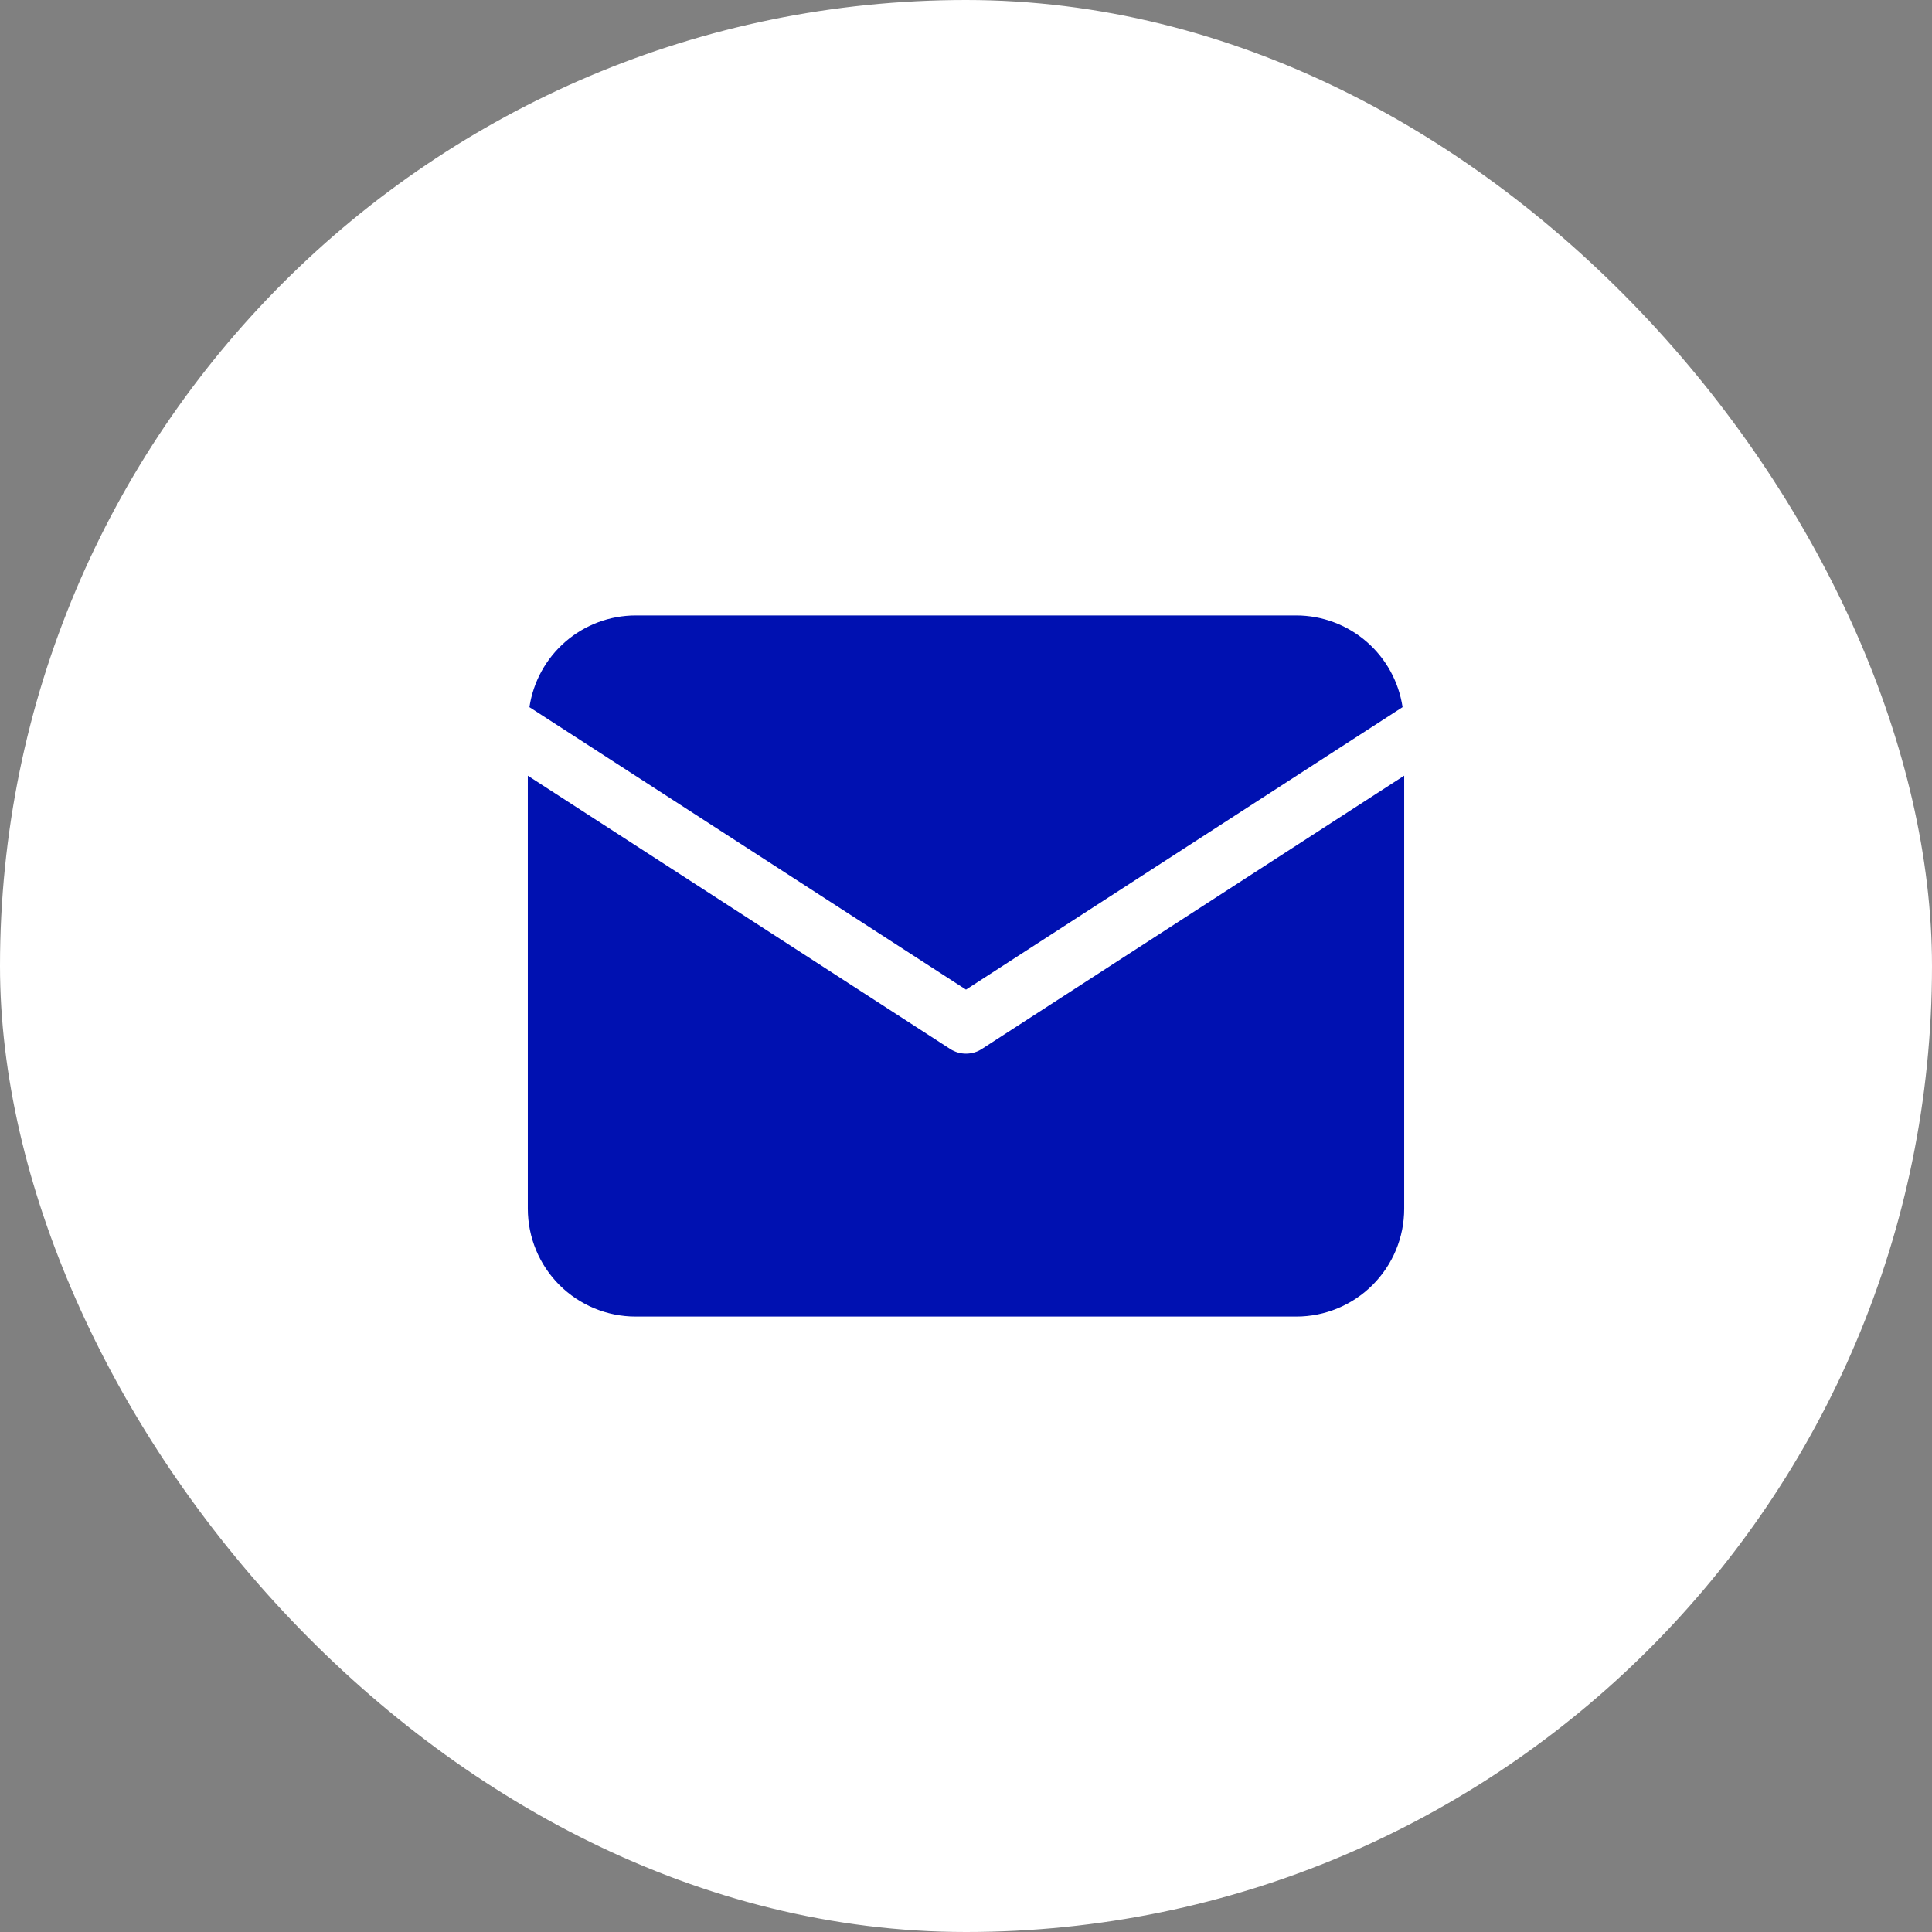
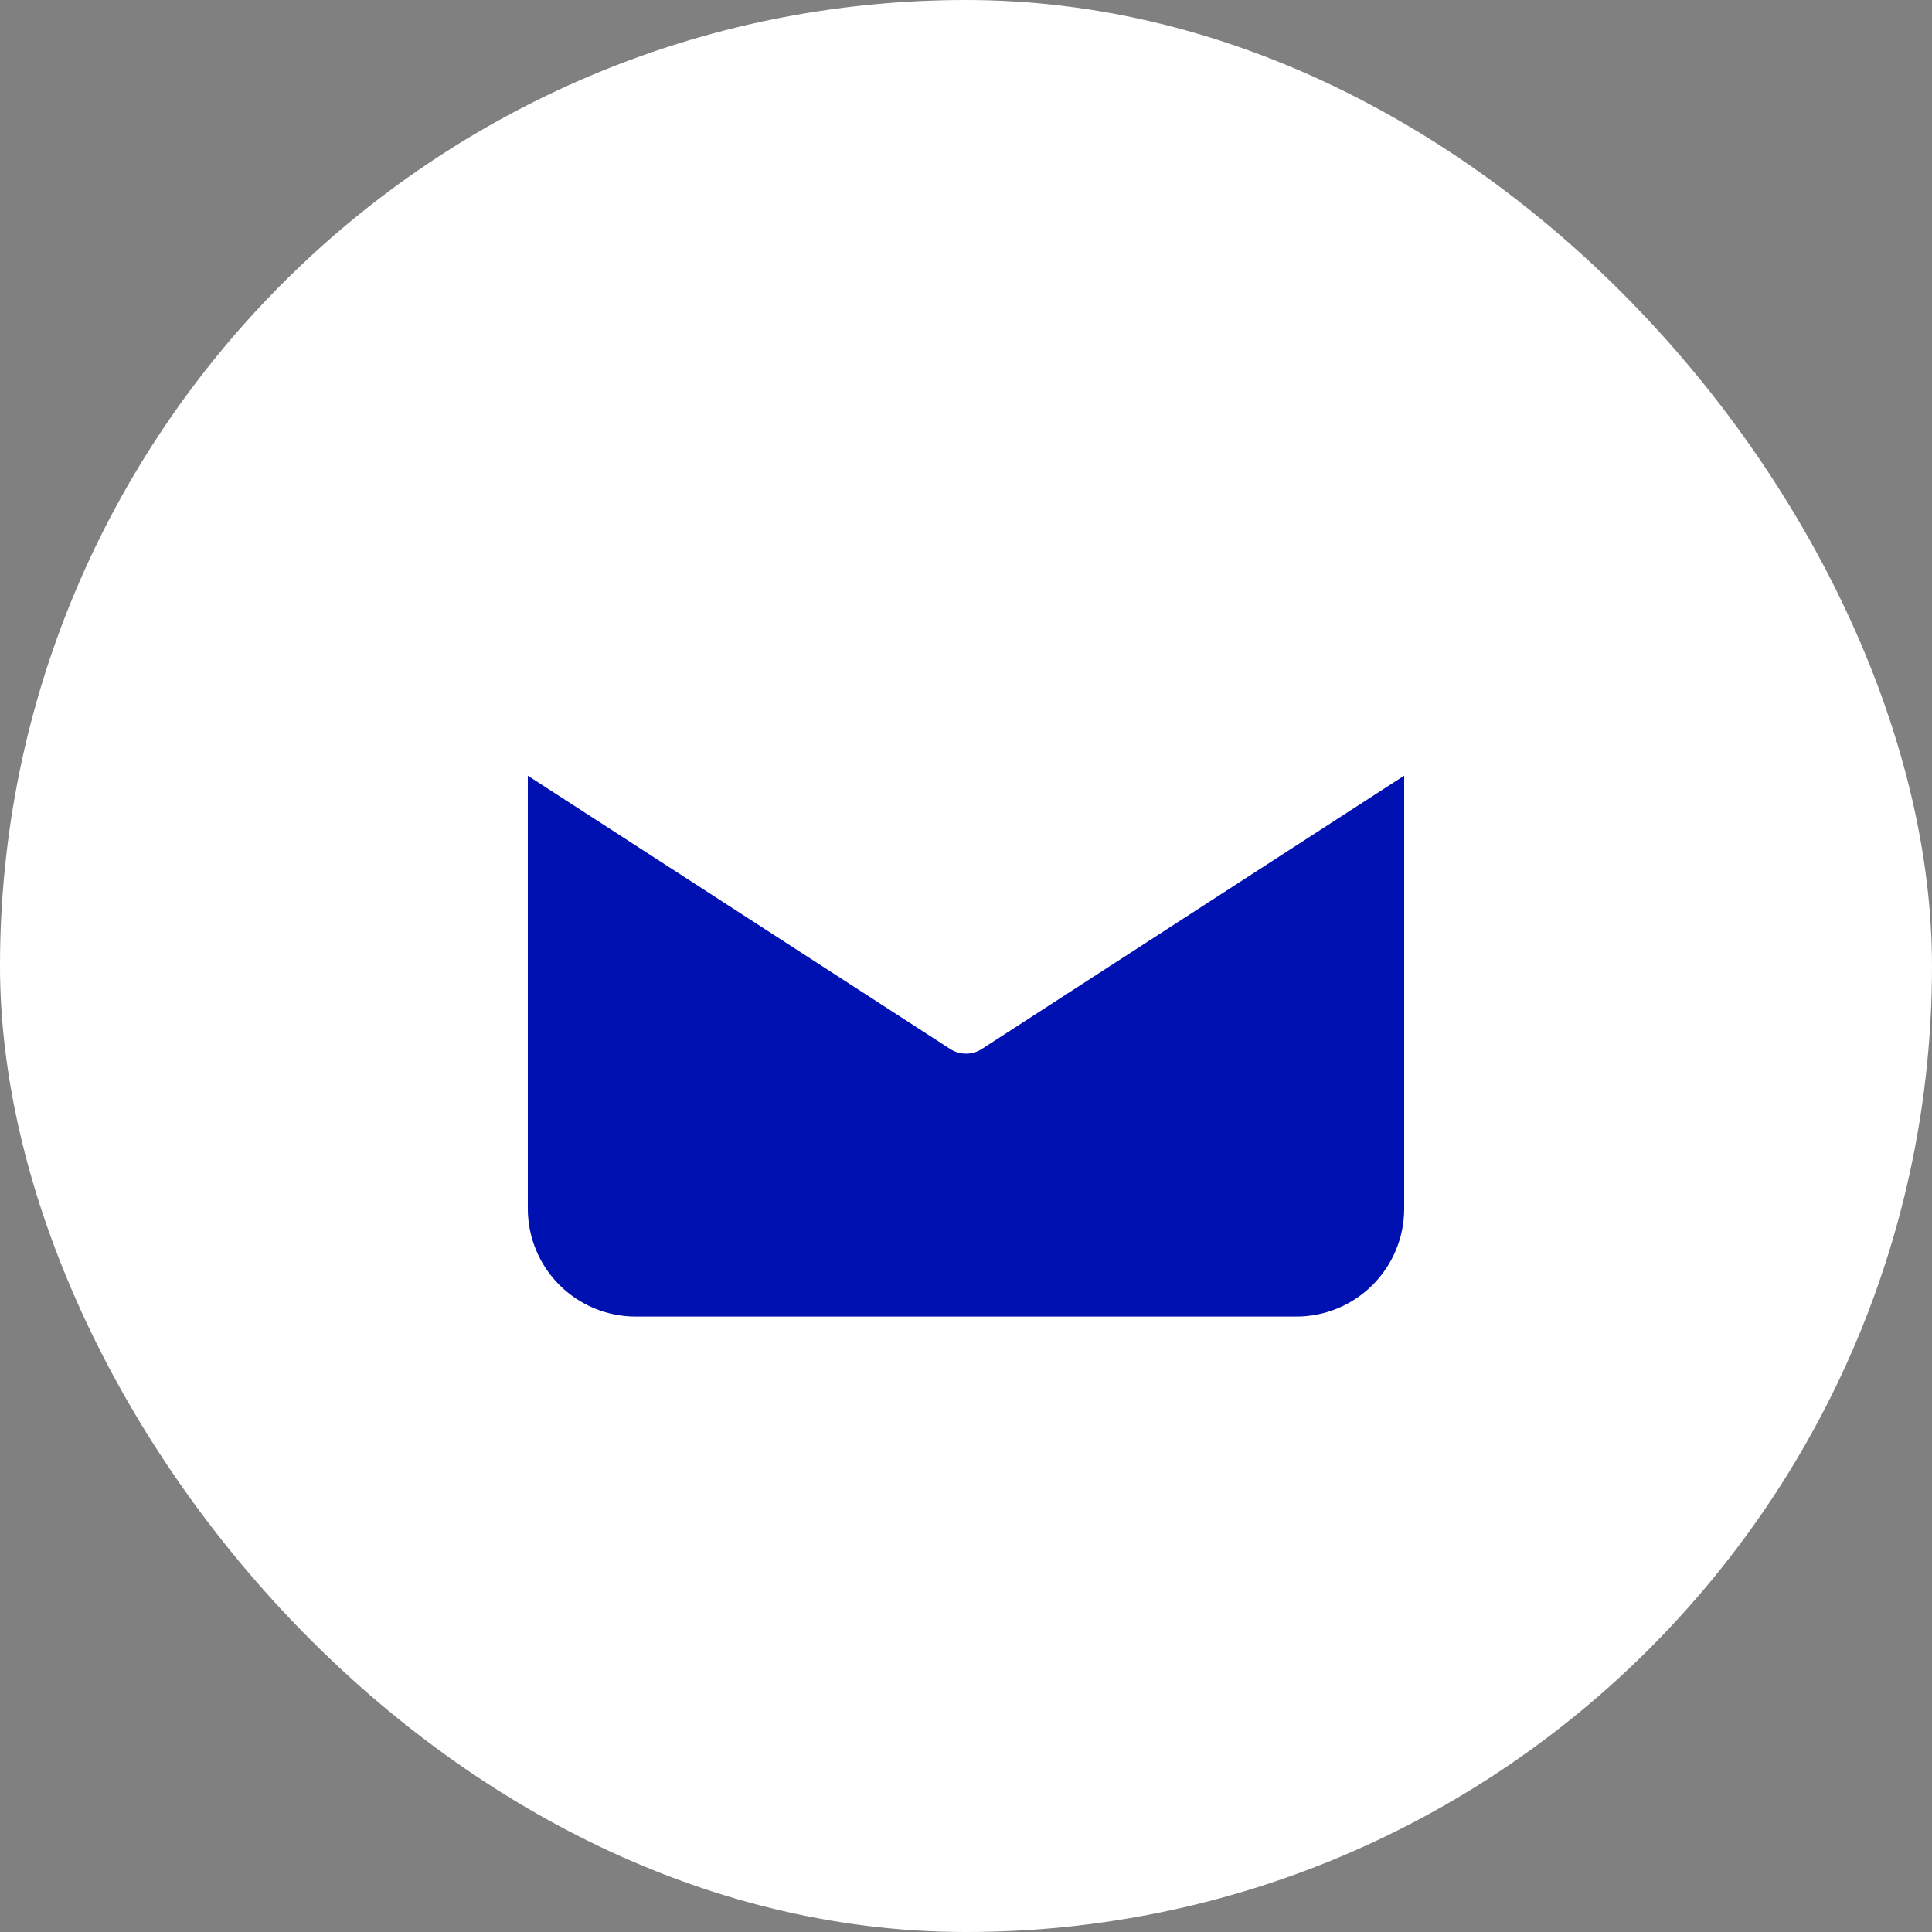
<svg xmlns="http://www.w3.org/2000/svg" width="62" height="62" viewBox="0 0 62 62" fill="none">
  <rect x="0" y="0" width="62" height="62" fill="#808080" stroke="none" />
  <rect width="62" height="62" rx="31" fill="white" />
-   <path d="M45.01 22.693C44.888 21.876 44.477 21.13 43.852 20.59C43.227 20.05 42.43 19.752 41.604 19.75H20.396C19.57 19.752 18.773 20.05 18.148 20.59C17.523 21.13 17.112 21.876 16.99 22.693L31 31.758L45.01 22.693Z" fill="#0011B1" />
  <path d="M31.509 33.662C31.357 33.761 31.181 33.813 31 33.813C30.819 33.813 30.643 33.761 30.491 33.662L16.938 24.893V38.791C16.939 39.708 17.303 40.587 17.951 41.236C18.6 41.884 19.479 42.249 20.396 42.25H41.604C42.521 42.249 43.4 41.884 44.048 41.236C44.697 40.587 45.062 39.708 45.062 38.791V24.892L31.509 33.662Z" fill="#0011B1" />
</svg>